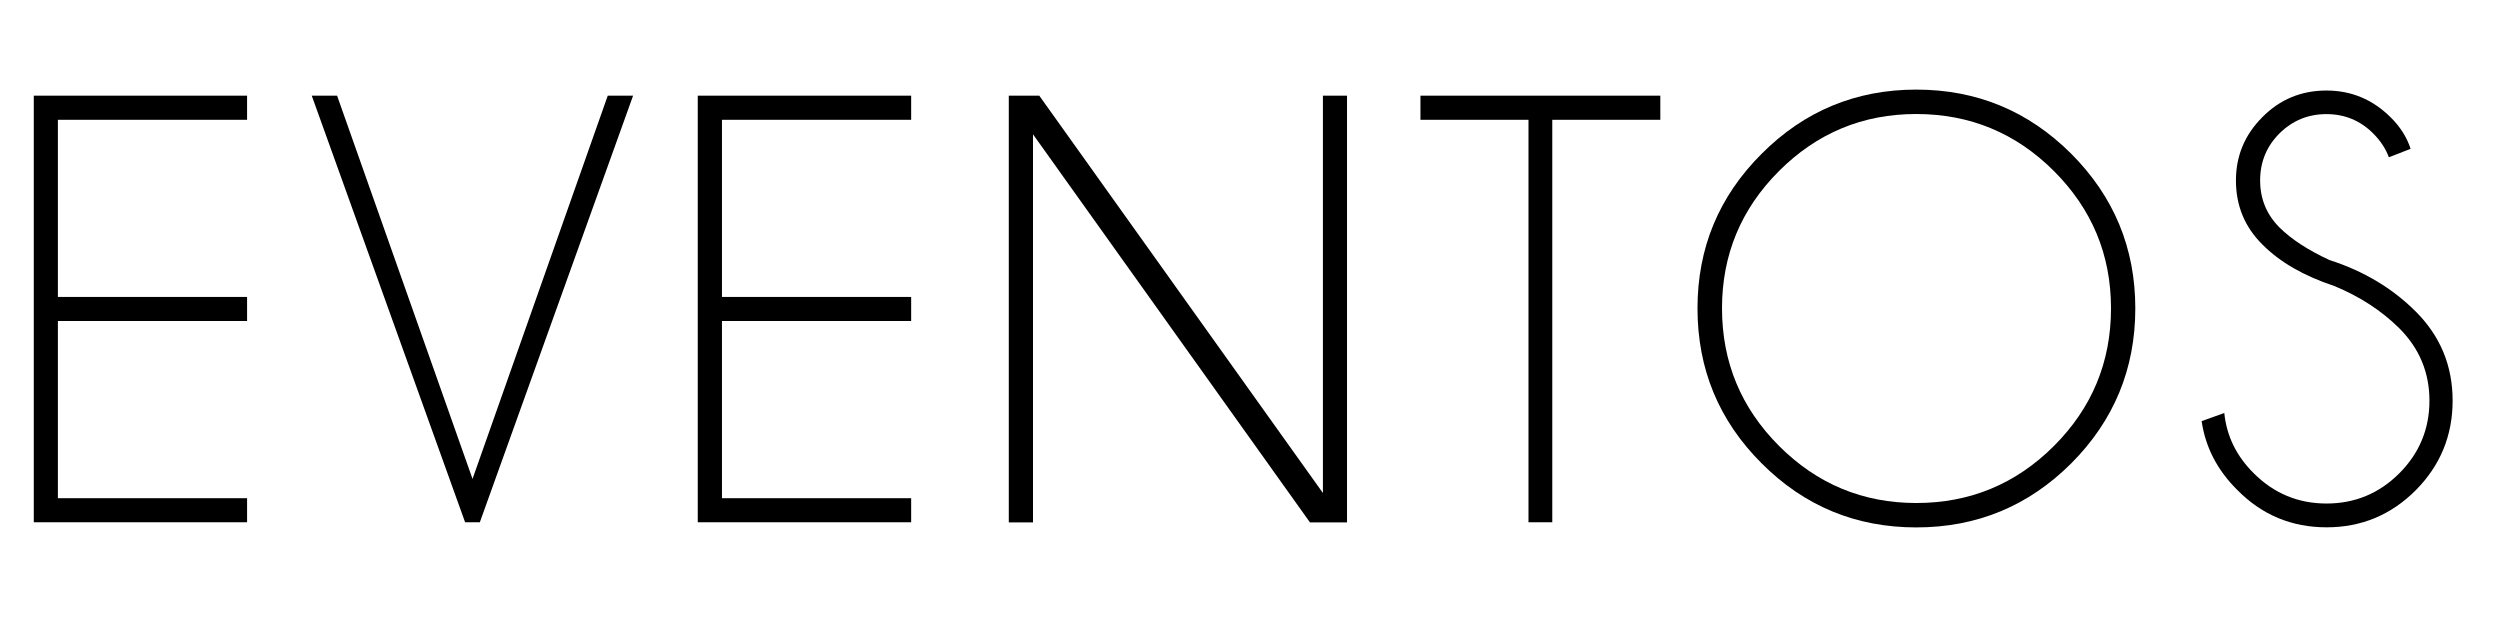
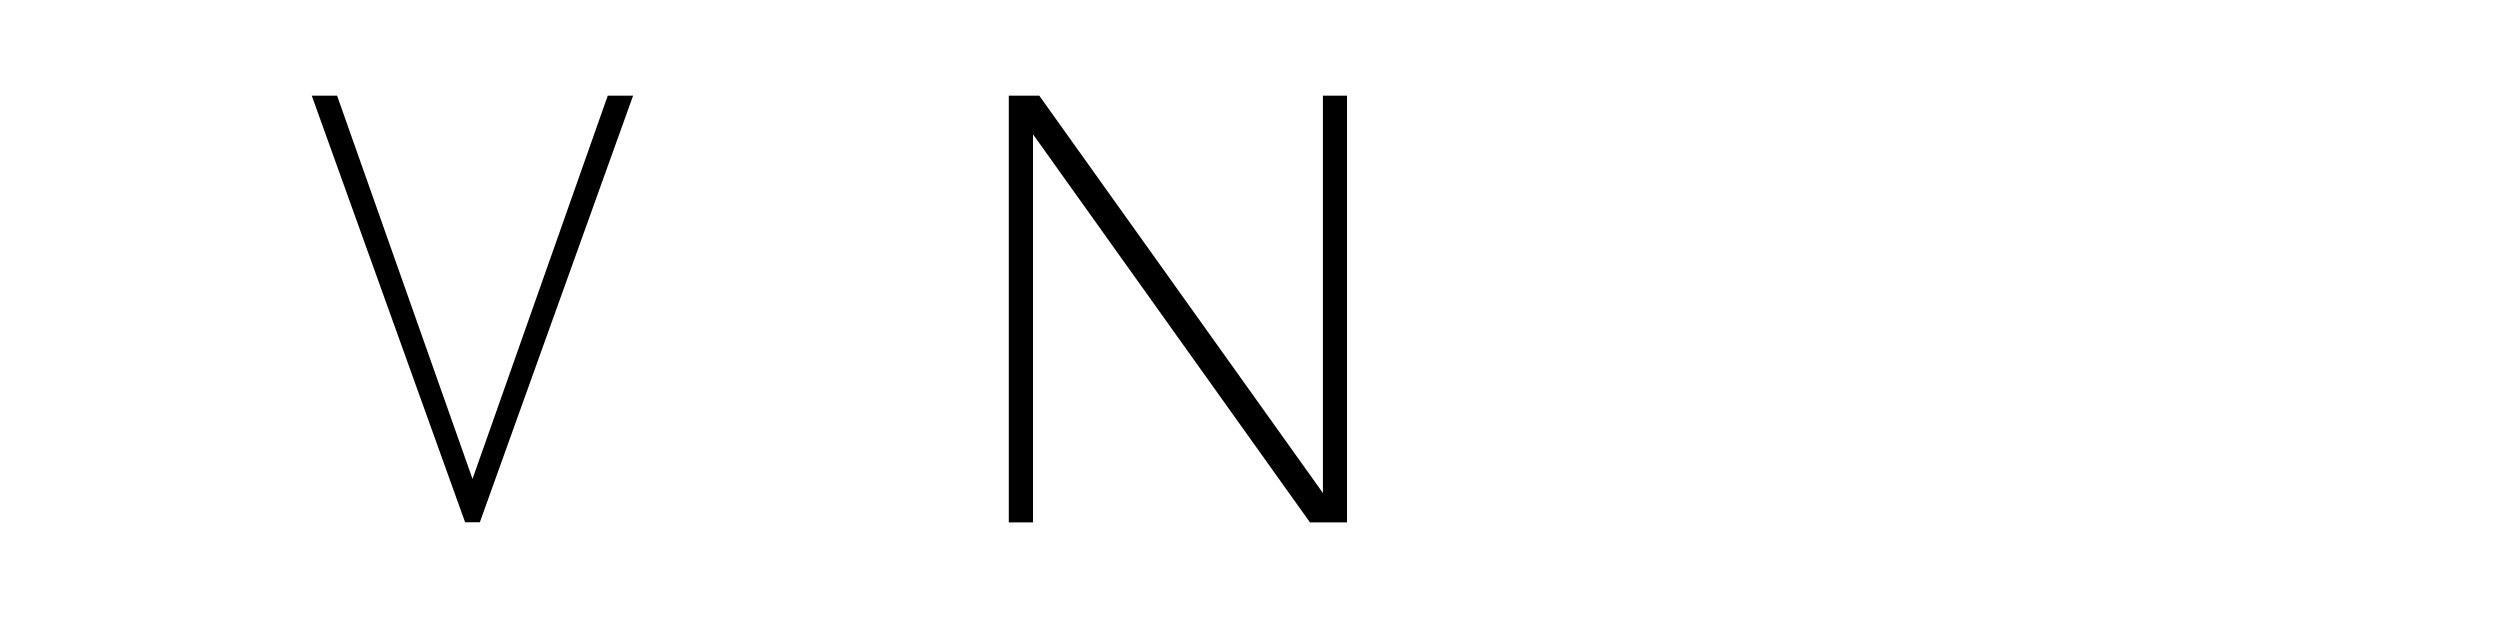
<svg xmlns="http://www.w3.org/2000/svg" version="1.1" x="0px" y="0px" width="24.274px" height="6.226px" viewBox="0 0 24.274 6.226" style="enable-background:new 0 0 24.274 6.226;" xml:space="preserve">
  <defs>
</defs>
  <g>
-     <path d="M2.399,0.929v0.234H0.562v1.72h1.837v0.234H0.562v1.72h1.837v0.234H0.328V0.929H2.399z" />
-     <path d="M5.901,0.929h0.246L4.659,5.071H4.516L3.027,0.929h0.246l1.315,3.721L5.901,0.929z" />
-     <path d="M8.847,0.929v0.234H7.01v1.72h1.837v0.234H7.01v1.72h1.837v0.234H6.775V0.929H8.847z" />
+     <path d="M5.901,0.929h0.246L4.659,5.071H4.516L3.027,0.929h0.246l1.315,3.721L5.901,0.929" />
    <path d="M10.091,0.929l2.754,3.858V0.929h0.234v4.143h-0.36l-2.689-3.768v3.768H9.795V0.929H10.091z" />
-     <path d="M15.072,1.163v3.908h-0.231V1.163h-1.049V0.929h2.329v0.234H15.072z" />
-     <path d="M20.111,1.493c0.414,0.415,0.622,0.915,0.622,1.501c0,0.588-0.208,1.09-0.622,1.505c-0.416,0.415-0.917,0.622-1.505,0.622   c-0.586,0-1.087-0.207-1.501-0.622c-0.416-0.415-0.623-0.917-0.623-1.505c0-0.586,0.207-1.086,0.623-1.501   c0.414-0.415,0.915-0.623,1.501-0.623C19.194,0.87,19.695,1.078,20.111,1.493z M18.606,1.107c-0.52,0-0.964,0.185-1.333,0.554   S16.72,2.475,16.72,2.994c0,0.521,0.185,0.967,0.554,1.336s0.813,0.554,1.333,0.554c0.521,0,0.967-0.185,1.336-0.554   s0.554-0.814,0.554-1.336c0-0.52-0.185-0.964-0.554-1.333S19.128,1.107,18.606,1.107z" />
-     <path d="M22.665,2.777c-0.295-0.098-0.528-0.231-0.698-0.403c-0.172-0.17-0.257-0.378-0.257-0.622c0-0.238,0.085-0.443,0.257-0.615   c0.17-0.172,0.378-0.258,0.622-0.258c0.24,0,0.447,0.086,0.621,0.258c0.094,0.092,0.159,0.194,0.196,0.308l-0.211,0.082   c-0.031-0.084-0.082-0.161-0.152-0.231c-0.125-0.125-0.276-0.188-0.454-0.188S22.26,1.17,22.133,1.295   c-0.125,0.125-0.188,0.277-0.188,0.457c0,0.178,0.062,0.33,0.188,0.457c0.117,0.115,0.279,0.221,0.486,0.316   c0.332,0.107,0.611,0.274,0.838,0.501c0.238,0.238,0.357,0.526,0.357,0.864c0,0.34-0.12,0.63-0.358,0.87   c-0.24,0.24-0.528,0.36-0.866,0.36c-0.34,0-0.629-0.121-0.867-0.363c-0.193-0.191-0.309-0.414-0.346-0.668l0.22-0.079   c0.023,0.225,0.119,0.42,0.287,0.586c0.195,0.195,0.431,0.293,0.706,0.293s0.511-0.098,0.706-0.293s0.293-0.431,0.293-0.706   c0-0.273-0.098-0.508-0.293-0.703C23.123,3.016,22.913,2.879,22.665,2.777z" />
  </g>
</svg>